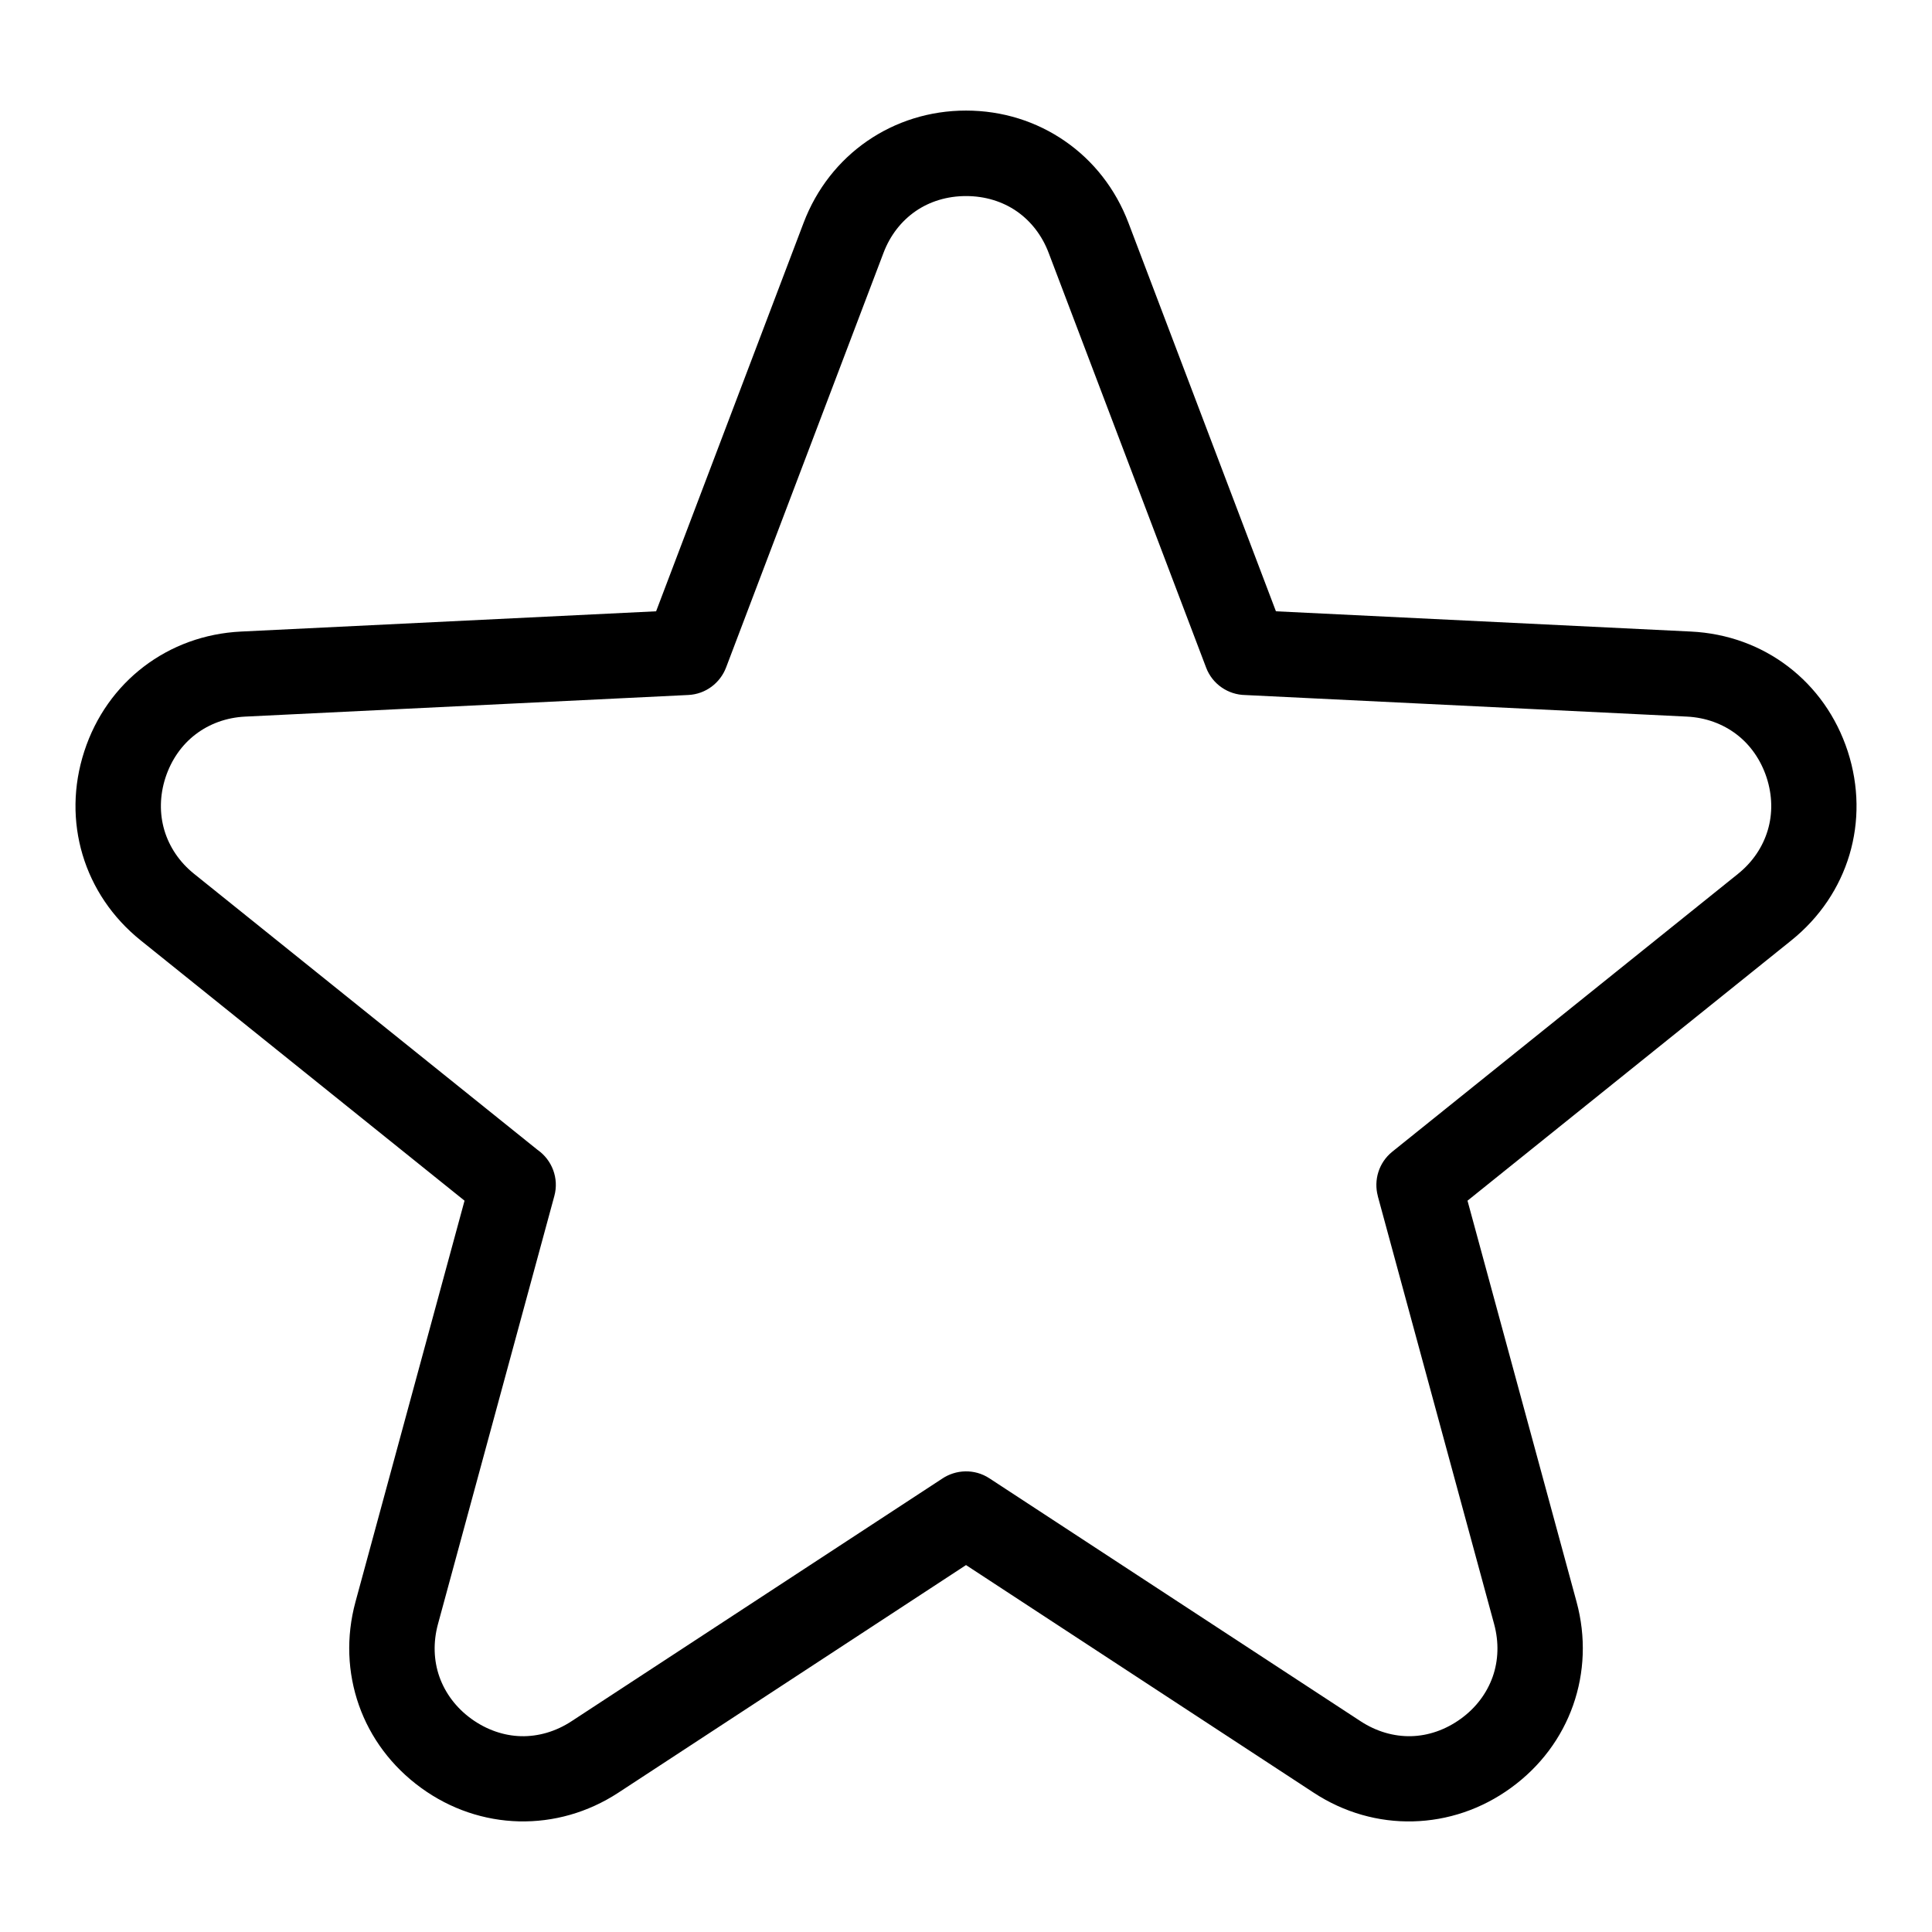
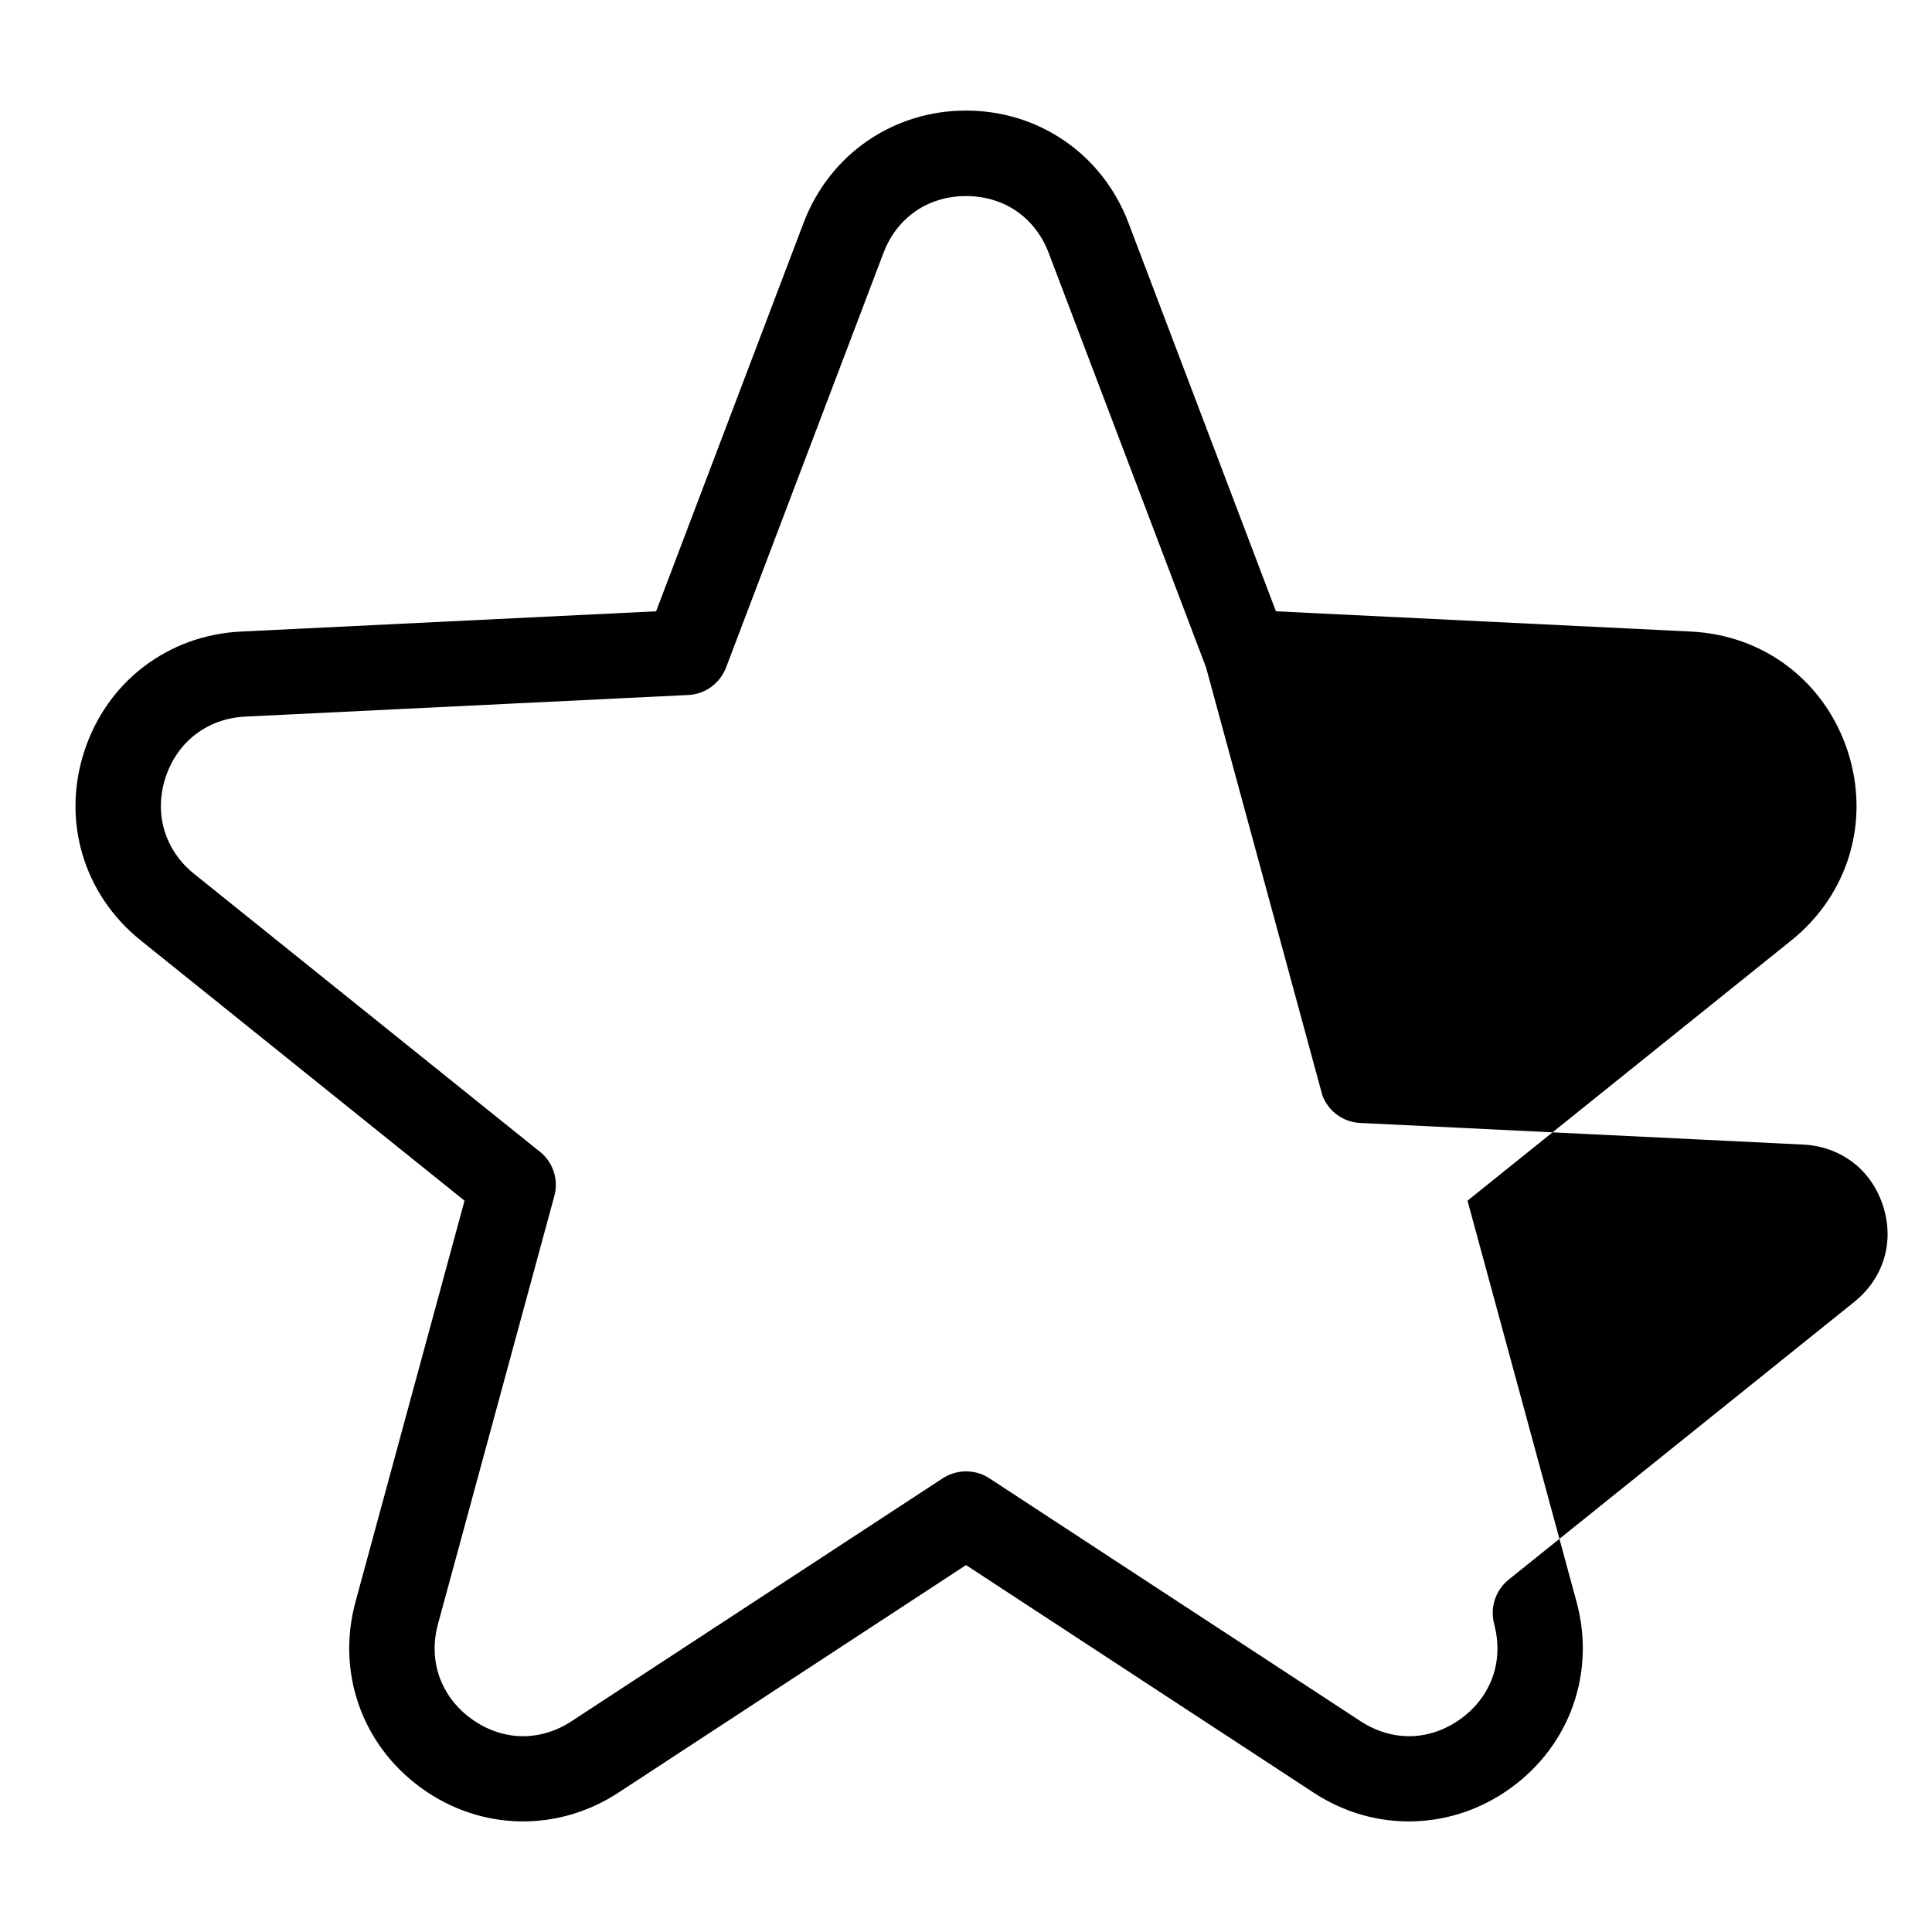
<svg xmlns="http://www.w3.org/2000/svg" fill="#000000" width="800px" height="800px" version="1.1" viewBox="144 144 512 512">
-   <path d="m443.05 203.05 39.086 102.95 109.97 5.367c9.703 0.469 18.59 3.777 25.801 9.297 7.238 5.531 12.758 13.227 15.766 22.445 2.992 9.234 3.055 18.695 0.453 27.418-2.602 8.707-7.828 16.594-15.402 22.688l-85.82 68.98 28.898 106.3c2.539 9.34 2.117 18.801-0.906 27.402-3.023 8.586-8.629 16.219-16.488 21.914-7.812 5.684-16.824 8.645-25.938 8.871-9.113 0.227-18.242-2.297-26.328-7.602l-92.137-60.32-92.137 60.32c-8.086 5.289-17.215 7.812-26.328 7.602-9.129-0.227-18.121-3.188-25.938-8.871-7.844-5.699-13.469-13.332-16.488-21.914-3.023-8.602-3.445-18.062-0.906-27.402l28.898-106.3-85.82-68.98c-7.574-6.09-12.801-13.98-15.402-22.688-2.602-8.707-2.555-18.184 0.453-27.418 2.992-9.219 8.523-16.914 15.766-22.445 7.227-5.516 16.098-8.828 25.801-9.297l109.97-5.367 39.086-102.95c3.445-9.07 9.355-16.488 16.836-21.66 7.512-5.184 16.535-8.086 26.207-8.086 9.656 0 18.695 2.887 26.207 8.086 7.496 5.168 13.391 12.59 16.836 21.66zm20.57 117.83-41.715-109.87c-1.77-4.672-4.762-8.465-8.508-11.047-3.734-2.57-8.344-4.004-13.375-4.004-5.047 0-9.656 1.438-13.375 4.004-3.762 2.602-6.742 6.379-8.508 11.047l-41.715 109.87c-1.543 4.082-5.394 7.09-10.051 7.301l-117.39 5.727c-4.988 0.242-9.508 1.918-13.148 4.699-3.629 2.766-6.422 6.711-7.981 11.473-1.543 4.762-1.586 9.582-0.289 13.965 1.316 4.398 3.988 8.418 7.891 11.547l90.988 73.125c3.824 2.66 5.758 7.527 4.457 12.258l-30.832 113.42c-1.316 4.852-1.133 9.672 0.379 13.965 1.527 4.309 4.398 8.191 8.434 11.125 4.082 2.961 8.66 4.504 13.195 4.625 4.551 0.105 9.203-1.211 13.406-3.977l98.152-64.238c3.672-2.492 8.629-2.707 12.574-0.121l98.336 64.355c4.219 2.766 8.855 4.082 13.406 3.977 4.535-0.105 9.113-1.664 13.195-4.625 4.051-2.934 6.906-6.816 8.434-11.125 1.512-4.293 1.691-9.113 0.379-13.965l-30.832-113.42h0.016c-1.133-4.203 0.227-8.855 3.824-11.758l91.609-73.621c3.898-3.129 6.574-7.148 7.891-11.547 1.316-4.383 1.254-9.203-0.289-13.965-1.559-4.762-4.352-8.707-7.981-11.473-3.644-2.781-8.176-4.457-13.148-4.699l-117.02-5.715c-4.504-0.059-8.734-2.84-10.414-7.316z" />
+   <path d="m443.05 203.05 39.086 102.95 109.97 5.367c9.703 0.469 18.59 3.777 25.801 9.297 7.238 5.531 12.758 13.227 15.766 22.445 2.992 9.234 3.055 18.695 0.453 27.418-2.602 8.707-7.828 16.594-15.402 22.688l-85.82 68.98 28.898 106.3c2.539 9.34 2.117 18.801-0.906 27.402-3.023 8.586-8.629 16.219-16.488 21.914-7.812 5.684-16.824 8.645-25.938 8.871-9.113 0.227-18.242-2.297-26.328-7.602l-92.137-60.32-92.137 60.32c-8.086 5.289-17.215 7.812-26.328 7.602-9.129-0.227-18.121-3.188-25.938-8.871-7.844-5.699-13.469-13.332-16.488-21.914-3.023-8.602-3.445-18.062-0.906-27.402l28.898-106.3-85.82-68.98c-7.574-6.09-12.801-13.98-15.402-22.688-2.602-8.707-2.555-18.184 0.453-27.418 2.992-9.219 8.523-16.914 15.766-22.445 7.227-5.516 16.098-8.828 25.801-9.297l109.97-5.367 39.086-102.95c3.445-9.07 9.355-16.488 16.836-21.66 7.512-5.184 16.535-8.086 26.207-8.086 9.656 0 18.695 2.887 26.207 8.086 7.496 5.168 13.391 12.59 16.836 21.66zm20.57 117.83-41.715-109.87c-1.77-4.672-4.762-8.465-8.508-11.047-3.734-2.57-8.344-4.004-13.375-4.004-5.047 0-9.656 1.438-13.375 4.004-3.762 2.602-6.742 6.379-8.508 11.047l-41.715 109.87c-1.543 4.082-5.394 7.09-10.051 7.301l-117.39 5.727c-4.988 0.242-9.508 1.918-13.148 4.699-3.629 2.766-6.422 6.711-7.981 11.473-1.543 4.762-1.586 9.582-0.289 13.965 1.316 4.398 3.988 8.418 7.891 11.547l90.988 73.125c3.824 2.66 5.758 7.527 4.457 12.258l-30.832 113.42c-1.316 4.852-1.133 9.672 0.379 13.965 1.527 4.309 4.398 8.191 8.434 11.125 4.082 2.961 8.66 4.504 13.195 4.625 4.551 0.105 9.203-1.211 13.406-3.977l98.152-64.238c3.672-2.492 8.629-2.707 12.574-0.121l98.336 64.355c4.219 2.766 8.855 4.082 13.406 3.977 4.535-0.105 9.113-1.664 13.195-4.625 4.051-2.934 6.906-6.816 8.434-11.125 1.512-4.293 1.691-9.113 0.379-13.965h0.016c-1.133-4.203 0.227-8.855 3.824-11.758l91.609-73.621c3.898-3.129 6.574-7.148 7.891-11.547 1.316-4.383 1.254-9.203-0.289-13.965-1.559-4.762-4.352-8.707-7.981-11.473-3.644-2.781-8.176-4.457-13.148-4.699l-117.02-5.715c-4.504-0.059-8.734-2.84-10.414-7.316z" />
</svg>